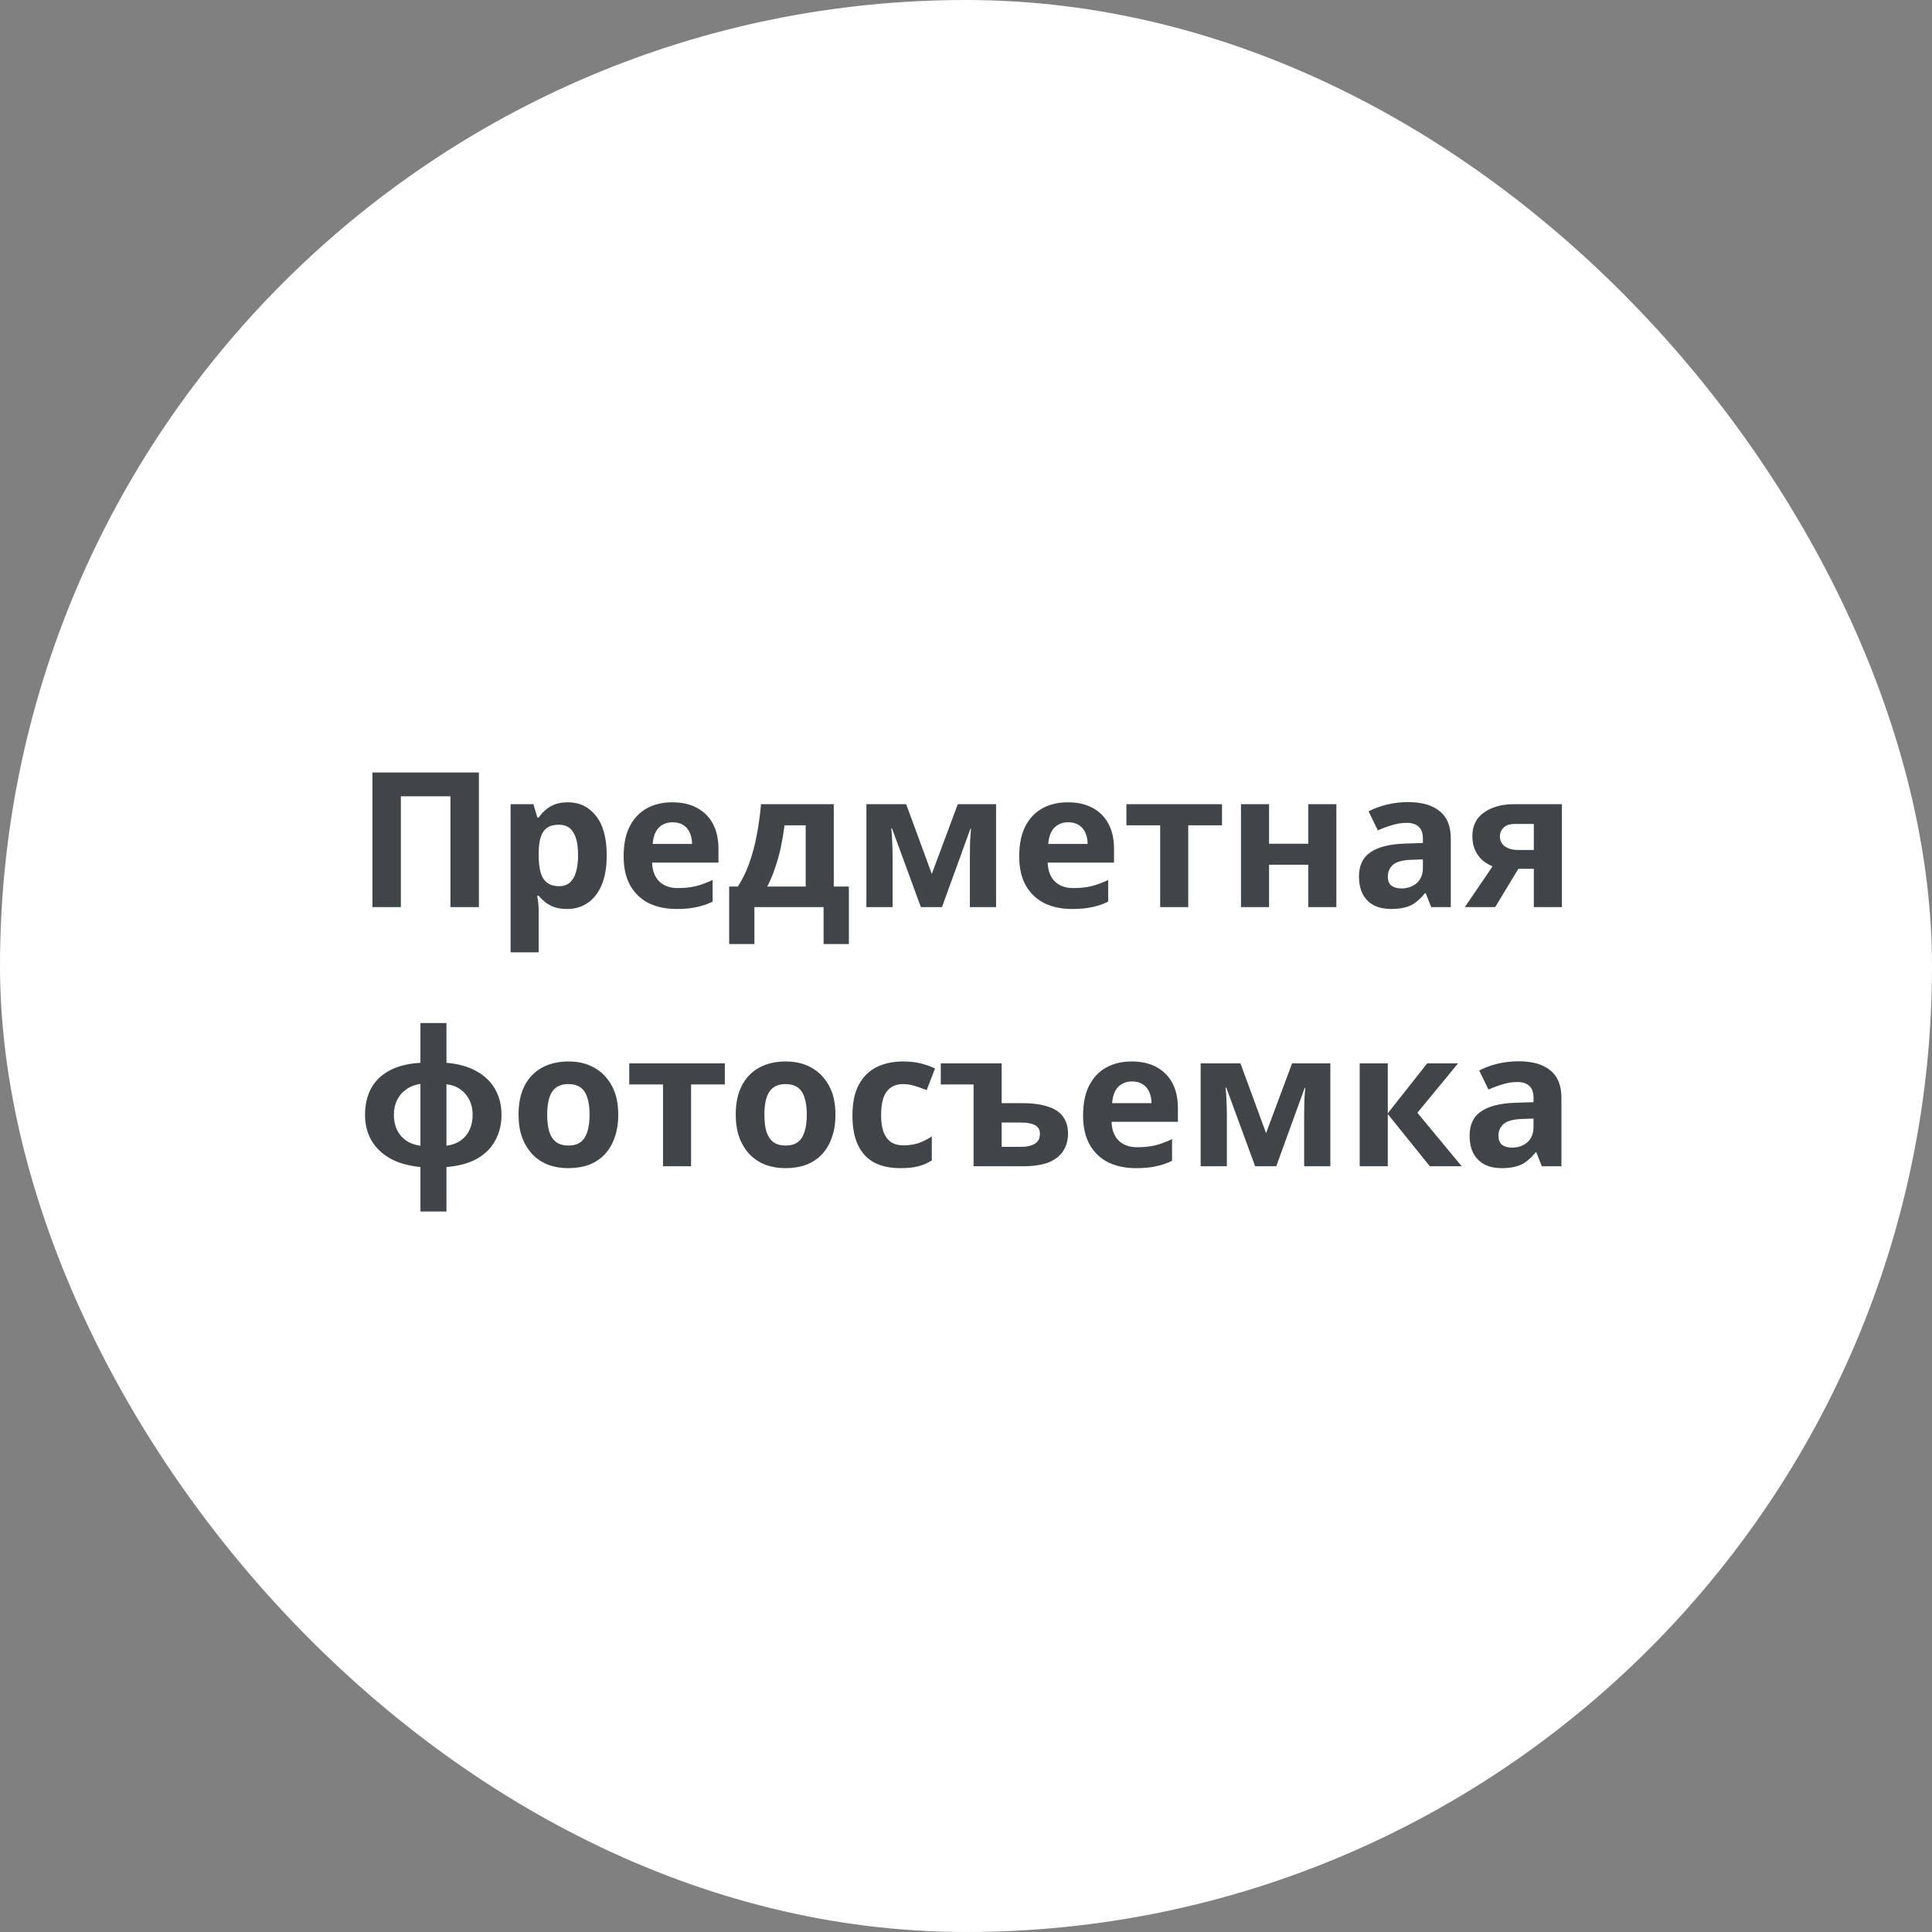
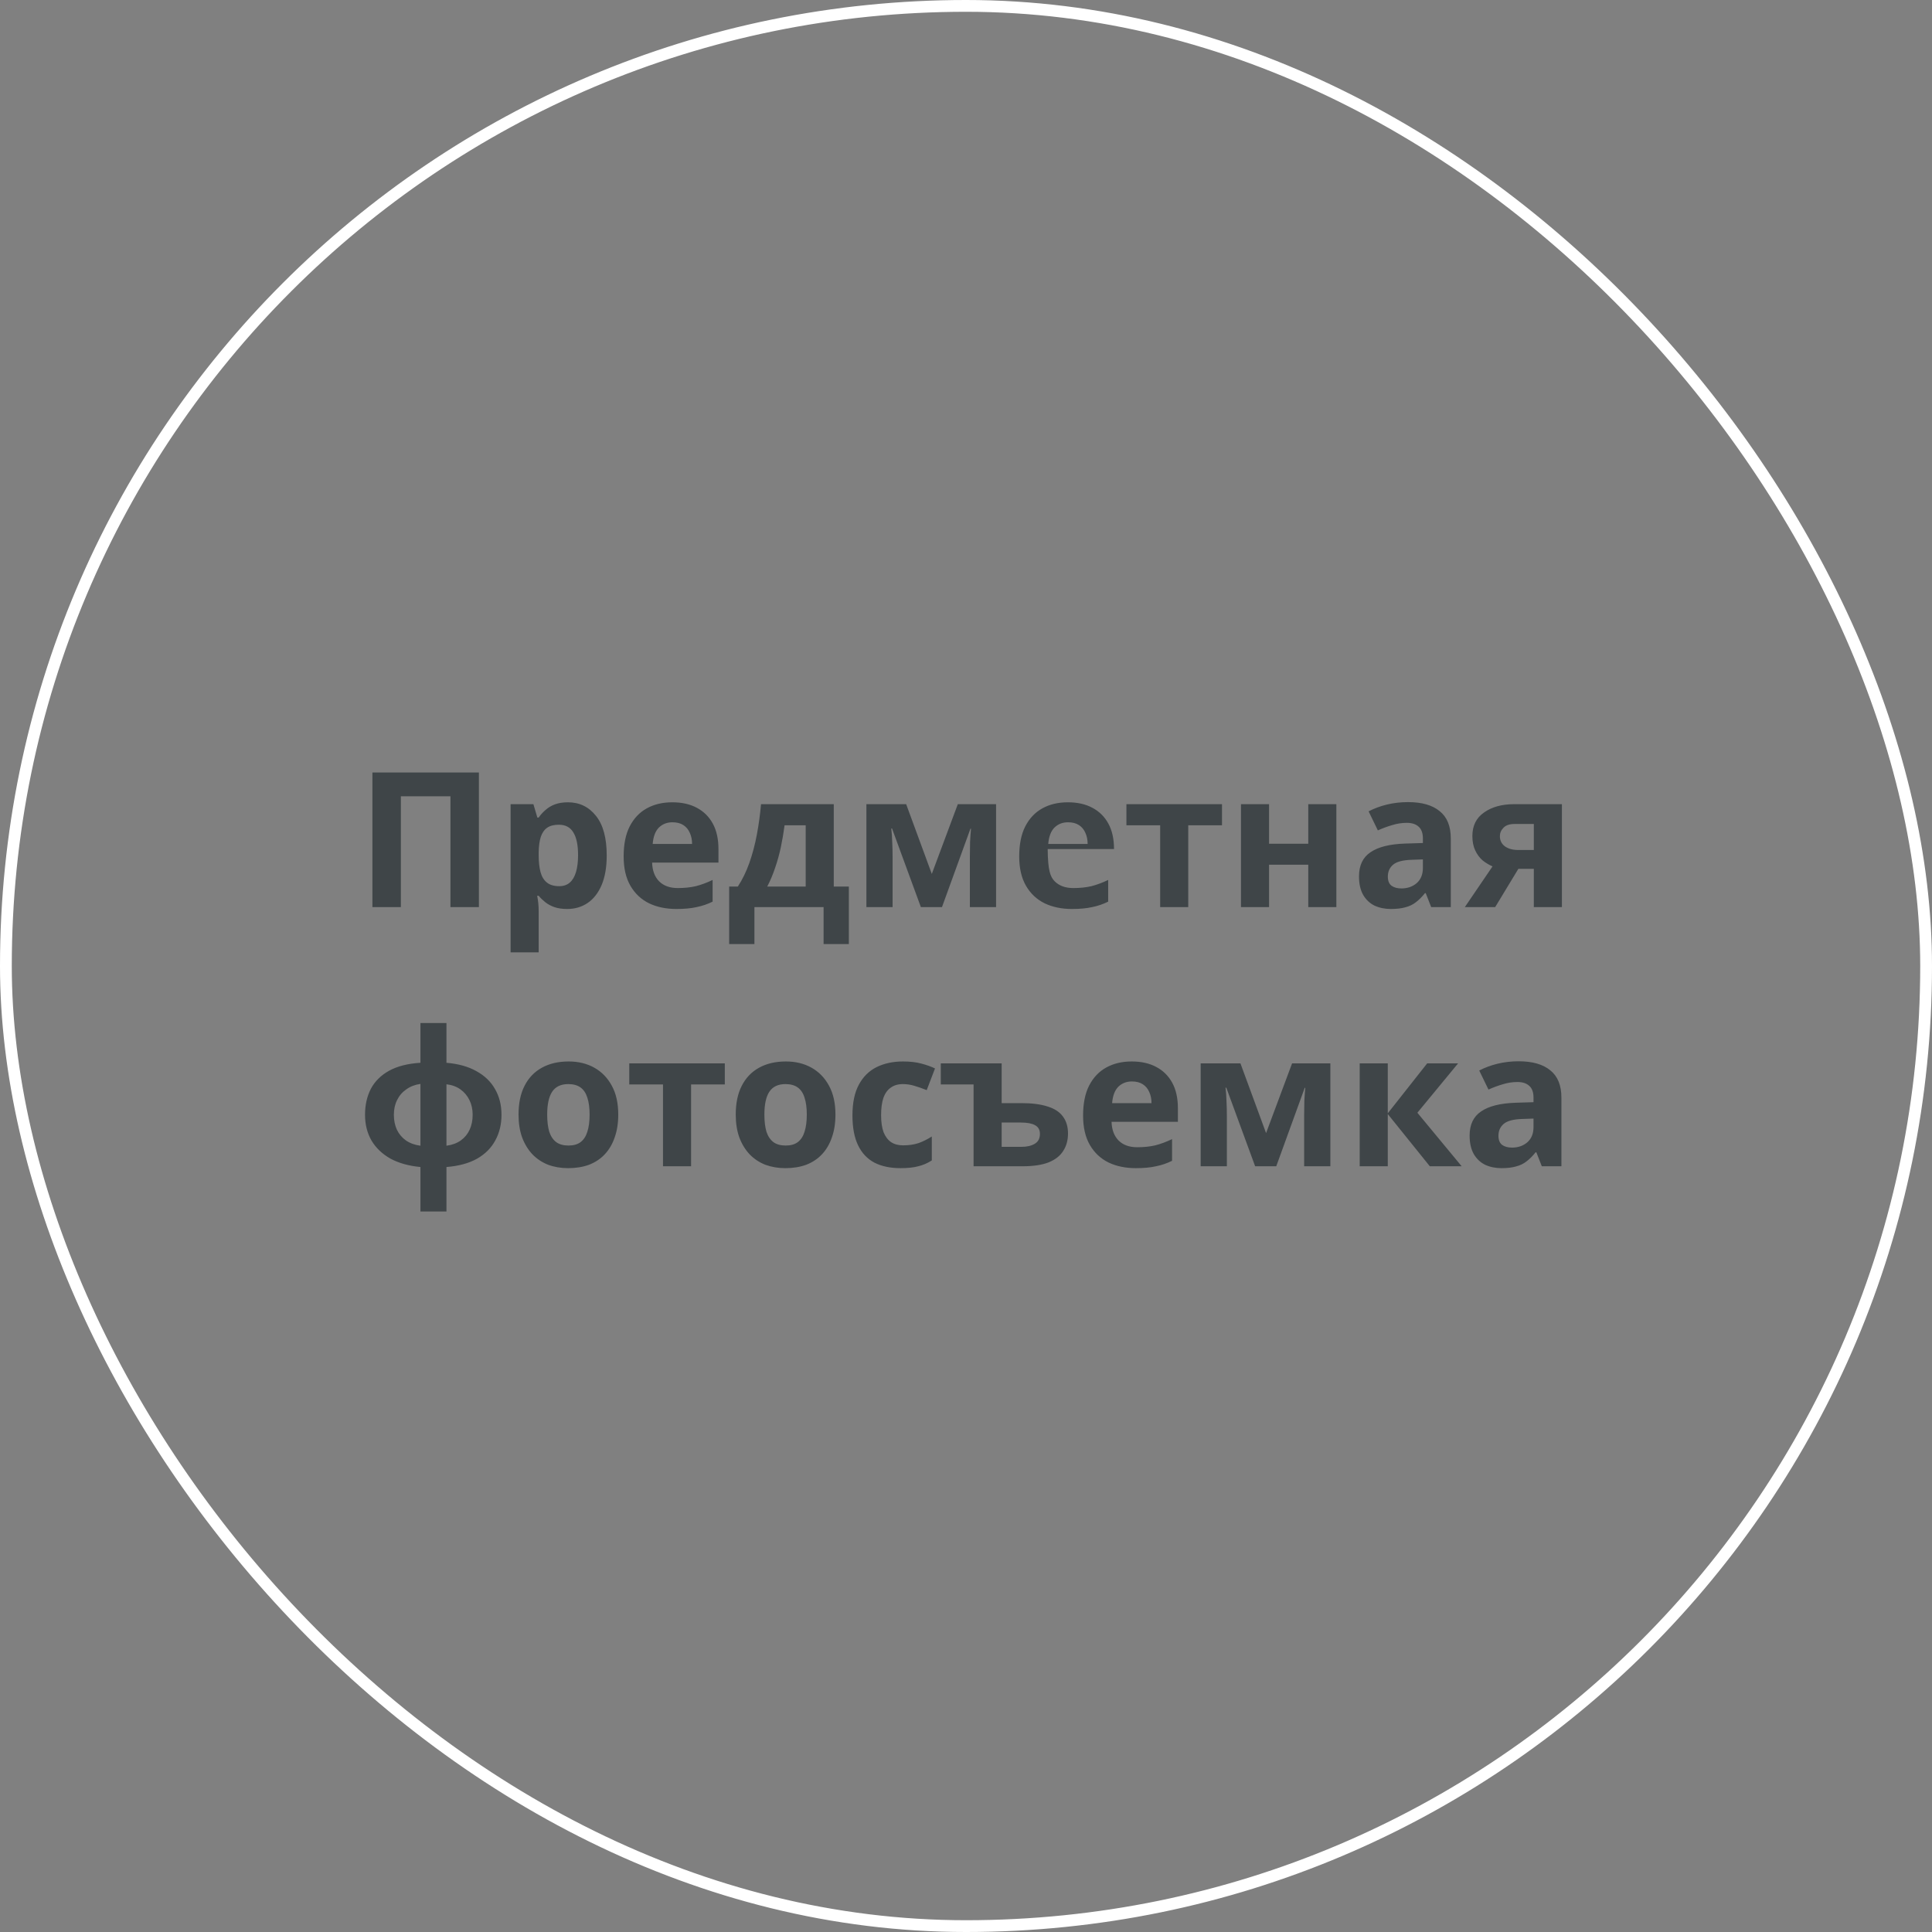
<svg xmlns="http://www.w3.org/2000/svg" width="164" height="164" viewBox="0 0 164 164" fill="none">
  <rect x="0" y="0" width="164" height="164" fill="#808080" stroke="none" />
-   <rect x="0.5" y="0.5" width="163" height="163" rx="81.5" fill="white" />
  <rect x="0.5" y="0.5" width="163" height="163" rx="81.5" stroke="white" />
-   <path d="M31.612 77V65.576H40.652V77H38.236V67.592H34.028V77H31.612ZM48.206 68.104C49.187 68.104 49.982 68.488 50.59 69.256C51.198 70.013 51.502 71.133 51.502 72.616C51.502 73.608 51.358 74.445 51.07 75.128C50.782 75.8 50.387 76.307 49.886 76.648C49.384 76.989 48.803 77.16 48.142 77.16C47.726 77.16 47.363 77.107 47.054 77C46.755 76.893 46.499 76.755 46.286 76.584C46.072 76.413 45.886 76.232 45.726 76.04H45.598C45.64 76.243 45.672 76.456 45.694 76.68C45.715 76.893 45.726 77.107 45.726 77.32V80.84H43.342V68.264H45.278L45.614 69.4H45.726C45.886 69.165 46.078 68.952 46.302 68.76C46.526 68.557 46.792 68.397 47.102 68.28C47.422 68.163 47.79 68.104 48.206 68.104ZM47.438 70.008C47.022 70.008 46.691 70.093 46.446 70.264C46.2 70.435 46.019 70.696 45.902 71.048C45.795 71.389 45.736 71.821 45.726 72.344V72.6C45.726 73.165 45.779 73.645 45.886 74.04C45.992 74.424 46.174 74.717 46.43 74.92C46.686 75.123 47.032 75.224 47.47 75.224C47.832 75.224 48.131 75.123 48.366 74.92C48.6 74.717 48.776 74.419 48.894 74.024C49.011 73.629 49.07 73.149 49.07 72.584C49.07 71.731 48.936 71.091 48.67 70.664C48.414 70.227 48.003 70.008 47.438 70.008ZM57.067 68.104C57.877 68.104 58.571 68.259 59.147 68.568C59.733 68.877 60.187 69.325 60.507 69.912C60.827 70.499 60.987 71.219 60.987 72.072V73.224H55.355C55.376 73.896 55.573 74.424 55.947 74.808C56.331 75.192 56.859 75.384 57.531 75.384C58.096 75.384 58.608 75.331 59.067 75.224C59.525 75.107 60 74.931 60.491 74.696V76.536C60.064 76.749 59.611 76.904 59.131 77C58.661 77.107 58.091 77.16 57.419 77.16C56.544 77.16 55.771 77 55.099 76.68C54.427 76.349 53.899 75.853 53.515 75.192C53.131 74.531 52.939 73.699 52.939 72.696C52.939 71.672 53.109 70.824 53.451 70.152C53.803 69.469 54.288 68.957 54.907 68.616C55.525 68.275 56.245 68.104 57.067 68.104ZM57.083 69.8C56.624 69.8 56.24 69.949 55.931 70.248C55.632 70.547 55.456 71.011 55.403 71.64H58.747C58.747 71.288 58.683 70.973 58.555 70.696C58.437 70.419 58.256 70.2 58.011 70.04C57.765 69.88 57.456 69.8 57.083 69.8ZM70.776 68.264V75.256H72.056V80.136H69.912V77H64.04V80.136H61.896V75.256H62.632C63.016 74.669 63.341 74.003 63.608 73.256C63.874 72.499 64.088 71.693 64.248 70.84C64.408 69.987 64.525 69.128 64.6 68.264H70.776ZM66.6 70.056C66.514 70.696 66.408 71.32 66.28 71.928C66.152 72.525 65.992 73.101 65.8 73.656C65.618 74.211 65.394 74.744 65.128 75.256H68.392V70.056H66.6ZM84.553 68.264V77H82.329V72.712C82.329 72.285 82.334 71.869 82.345 71.464C82.366 71.059 82.393 70.685 82.425 70.344H82.377L79.961 77H78.169L75.721 70.328H75.657C75.7 70.68 75.726 71.059 75.737 71.464C75.758 71.859 75.769 72.296 75.769 72.776V77H73.545V68.264H76.921L79.097 74.184L81.305 68.264H84.553ZM90.645 68.104C91.456 68.104 92.149 68.259 92.725 68.568C93.311 68.877 93.765 69.325 94.085 69.912C94.405 70.499 94.565 71.219 94.565 72.072V73.224H88.933C88.954 73.896 89.151 74.424 89.525 74.808C89.909 75.192 90.437 75.384 91.109 75.384C91.674 75.384 92.186 75.331 92.645 75.224C93.103 75.107 93.578 74.931 94.069 74.696V76.536C93.642 76.749 93.189 76.904 92.709 77C92.24 77.107 91.669 77.16 90.997 77.16C90.122 77.16 89.349 77 88.677 76.68C88.005 76.349 87.477 75.853 87.093 75.192C86.709 74.531 86.517 73.699 86.517 72.696C86.517 71.672 86.688 70.824 87.029 70.152C87.381 69.469 87.866 68.957 88.485 68.616C89.103 68.275 89.823 68.104 90.645 68.104ZM90.661 69.8C90.202 69.8 89.818 69.949 89.509 70.248C89.21 70.547 89.034 71.011 88.981 71.64H92.325C92.325 71.288 92.261 70.973 92.133 70.696C92.016 70.419 91.834 70.2 91.589 70.04C91.344 69.88 91.034 69.8 90.661 69.8ZM103.73 70.056H100.866V77H98.482V70.056H95.618V68.264H103.73V70.056ZM107.726 68.264V71.624H111.054V68.264H113.438V77H111.054V73.4H107.726V77H105.342V68.264H107.726ZM119.52 68.088C120.693 68.088 121.589 68.344 122.208 68.856C122.837 69.357 123.152 70.131 123.152 71.176V77H121.488L121.024 75.816H120.96C120.714 76.125 120.458 76.381 120.192 76.584C119.936 76.787 119.637 76.931 119.296 77.016C118.965 77.112 118.554 77.16 118.064 77.16C117.552 77.16 117.088 77.064 116.672 76.872C116.266 76.669 115.946 76.365 115.712 75.96C115.477 75.544 115.36 75.021 115.36 74.392C115.36 73.464 115.685 72.781 116.336 72.344C116.986 71.896 117.962 71.651 119.264 71.608L120.784 71.56V71.176C120.784 70.717 120.661 70.381 120.416 70.168C120.181 69.955 119.85 69.848 119.424 69.848C118.997 69.848 118.581 69.912 118.176 70.04C117.77 70.157 117.365 70.307 116.96 70.488L116.176 68.872C116.645 68.627 117.162 68.435 117.728 68.296C118.304 68.157 118.901 68.088 119.52 68.088ZM119.856 72.984C119.088 73.005 118.554 73.144 118.256 73.4C117.957 73.656 117.808 73.992 117.808 74.408C117.808 74.771 117.914 75.032 118.128 75.192C118.341 75.341 118.618 75.416 118.96 75.416C119.472 75.416 119.904 75.267 120.256 74.968C120.608 74.659 120.784 74.227 120.784 73.672V72.952L119.856 72.984ZM126.92 77H124.344L126.696 73.544C126.397 73.416 126.114 73.245 125.848 73.032C125.592 72.808 125.384 72.525 125.224 72.184C125.064 71.843 124.984 71.437 124.984 70.968C124.984 70.093 125.314 69.427 125.976 68.968C126.637 68.499 127.485 68.264 128.52 68.264H132.584V77H130.2V73.752H128.888L126.92 77ZM127.32 70.984C127.32 71.347 127.464 71.635 127.752 71.848C128.04 72.051 128.413 72.152 128.872 72.152H130.2V69.944H128.568C128.141 69.944 127.826 70.051 127.624 70.264C127.421 70.467 127.32 70.707 127.32 70.984ZM37.898 90.216C38.911 90.301 39.764 90.541 40.458 90.936C41.151 91.32 41.674 91.827 42.026 92.456C42.388 93.085 42.57 93.811 42.57 94.632C42.57 95.443 42.394 96.168 42.042 96.808C41.7 97.448 41.183 97.965 40.49 98.36C39.807 98.744 38.943 98.979 37.898 99.064V102.84H35.69V99.064C34.687 98.968 33.834 98.728 33.13 98.344C32.436 97.949 31.903 97.437 31.53 96.808C31.167 96.168 30.986 95.443 30.986 94.632C30.986 93.8 31.151 93.064 31.482 92.424C31.823 91.784 32.34 91.272 33.034 90.888C33.738 90.504 34.623 90.28 35.69 90.216V86.84H37.898V90.216ZM35.69 92.008C35.231 92.072 34.831 92.227 34.49 92.472C34.148 92.707 33.887 93.011 33.706 93.384C33.524 93.747 33.434 94.163 33.434 94.632C33.434 95.101 33.519 95.523 33.69 95.896C33.871 96.269 34.127 96.573 34.458 96.808C34.799 97.043 35.21 97.192 35.69 97.256V92.008ZM37.898 97.256C38.378 97.192 38.783 97.043 39.114 96.808C39.444 96.573 39.695 96.269 39.866 95.896C40.036 95.523 40.122 95.101 40.122 94.632C40.122 94.163 40.031 93.747 39.85 93.384C39.668 93.011 39.412 92.707 39.082 92.472C38.751 92.237 38.356 92.093 37.898 92.04V97.256ZM52.481 94.616C52.481 95.341 52.38 95.987 52.177 96.552C51.985 97.117 51.702 97.597 51.329 97.992C50.966 98.376 50.523 98.669 50.001 98.872C49.478 99.064 48.886 99.16 48.225 99.16C47.617 99.16 47.051 99.064 46.529 98.872C46.017 98.669 45.574 98.376 45.201 97.992C44.828 97.597 44.534 97.117 44.321 96.552C44.118 95.987 44.017 95.341 44.017 94.616C44.017 93.645 44.188 92.829 44.529 92.168C44.87 91.496 45.361 90.984 46.001 90.632C46.641 90.28 47.398 90.104 48.273 90.104C49.094 90.104 49.819 90.28 50.449 90.632C51.078 90.984 51.574 91.496 51.937 92.168C52.3 92.829 52.481 93.645 52.481 94.616ZM46.449 94.616C46.449 95.192 46.508 95.677 46.625 96.072C46.753 96.456 46.95 96.749 47.217 96.952C47.483 97.144 47.83 97.24 48.257 97.24C48.684 97.24 49.025 97.144 49.281 96.952C49.547 96.749 49.739 96.456 49.857 96.072C49.985 95.677 50.049 95.192 50.049 94.616C50.049 94.04 49.985 93.56 49.857 93.176C49.739 92.792 49.547 92.504 49.281 92.312C49.014 92.12 48.667 92.024 48.241 92.024C47.611 92.024 47.153 92.243 46.865 92.68C46.587 93.107 46.449 93.752 46.449 94.616ZM61.527 92.056H58.663V99H56.279V92.056H53.415V90.264H61.527V92.056ZM70.918 94.616C70.918 95.341 70.817 95.987 70.614 96.552C70.422 97.117 70.14 97.597 69.766 97.992C69.404 98.376 68.961 98.669 68.438 98.872C67.916 99.064 67.324 99.16 66.662 99.16C66.054 99.16 65.489 99.064 64.966 98.872C64.454 98.669 64.012 98.376 63.638 97.992C63.265 97.597 62.972 97.117 62.758 96.552C62.556 95.987 62.454 95.341 62.454 94.616C62.454 93.645 62.625 92.829 62.966 92.168C63.308 91.496 63.798 90.984 64.438 90.632C65.078 90.28 65.836 90.104 66.71 90.104C67.532 90.104 68.257 90.28 68.886 90.632C69.516 90.984 70.012 91.496 70.374 92.168C70.737 92.829 70.918 93.645 70.918 94.616ZM64.886 94.616C64.886 95.192 64.945 95.677 65.062 96.072C65.19 96.456 65.388 96.749 65.654 96.952C65.921 97.144 66.268 97.24 66.694 97.24C67.121 97.24 67.462 97.144 67.718 96.952C67.985 96.749 68.177 96.456 68.294 96.072C68.422 95.677 68.486 95.192 68.486 94.616C68.486 94.04 68.422 93.56 68.294 93.176C68.177 92.792 67.985 92.504 67.718 92.312C67.452 92.12 67.105 92.024 66.678 92.024C66.049 92.024 65.59 92.243 65.302 92.68C65.025 93.107 64.886 93.752 64.886 94.616ZM76.441 99.16C75.577 99.16 74.841 99.005 74.233 98.696C73.625 98.376 73.161 97.885 72.841 97.224C72.521 96.563 72.361 95.715 72.361 94.68C72.361 93.613 72.542 92.744 72.905 92.072C73.267 91.4 73.769 90.904 74.409 90.584C75.059 90.264 75.806 90.104 76.649 90.104C77.246 90.104 77.763 90.163 78.201 90.28C78.649 90.397 79.038 90.536 79.369 90.696L78.665 92.536C78.291 92.387 77.939 92.264 77.609 92.168C77.289 92.072 76.969 92.024 76.649 92.024C76.233 92.024 75.886 92.125 75.609 92.328C75.331 92.52 75.123 92.813 74.985 93.208C74.857 93.592 74.793 94.077 74.793 94.664C74.793 95.24 74.862 95.72 75.001 96.104C75.15 96.477 75.363 96.76 75.641 96.952C75.918 97.133 76.254 97.224 76.649 97.224C77.15 97.224 77.593 97.16 77.977 97.032C78.361 96.893 78.734 96.707 79.097 96.472V98.504C78.734 98.739 78.35 98.904 77.945 99C77.55 99.107 77.049 99.16 76.441 99.16ZM85.027 90.264V93.64H86.707C87.603 93.64 88.345 93.736 88.931 93.928C89.518 94.109 89.95 94.392 90.227 94.776C90.515 95.16 90.659 95.64 90.659 96.216C90.659 96.781 90.526 97.272 90.259 97.688C90.003 98.104 89.593 98.429 89.027 98.664C88.462 98.888 87.721 99 86.803 99H82.643V92.056H79.859V90.264H85.027ZM86.659 95.288H85.027V97.352H86.691C87.161 97.352 87.539 97.267 87.827 97.096C88.126 96.925 88.275 96.643 88.275 96.248C88.275 95.907 88.137 95.661 87.859 95.512C87.593 95.363 87.193 95.288 86.659 95.288ZM96.067 90.104C96.877 90.104 97.571 90.259 98.147 90.568C98.733 90.877 99.187 91.325 99.507 91.912C99.827 92.499 99.987 93.219 99.987 94.072V95.224H94.355C94.376 95.896 94.573 96.424 94.947 96.808C95.331 97.192 95.859 97.384 96.531 97.384C97.096 97.384 97.608 97.331 98.067 97.224C98.525 97.107 99 96.931 99.491 96.696V98.536C99.064 98.749 98.611 98.904 98.131 99C97.661 99.107 97.091 99.16 96.419 99.16C95.544 99.16 94.771 99 94.099 98.68C93.427 98.349 92.899 97.853 92.515 97.192C92.131 96.531 91.939 95.699 91.939 94.696C91.939 93.672 92.109 92.824 92.451 92.152C92.803 91.469 93.288 90.957 93.907 90.616C94.525 90.275 95.245 90.104 96.067 90.104ZM96.083 91.8C95.624 91.8 95.24 91.949 94.931 92.248C94.632 92.547 94.456 93.011 94.403 93.64H97.747C97.747 93.288 97.683 92.973 97.555 92.696C97.437 92.419 97.256 92.2 97.011 92.04C96.765 91.88 96.456 91.8 96.083 91.8ZM112.928 90.264V99H110.704V94.712C110.704 94.285 110.709 93.869 110.72 93.464C110.741 93.059 110.768 92.685 110.8 92.344H110.752L108.336 99H106.544L104.096 92.328H104.032C104.075 92.68 104.101 93.059 104.112 93.464C104.133 93.859 104.144 94.296 104.144 94.776V99H101.92V90.264H105.296L107.472 96.184L109.68 90.264H112.928ZM121.148 90.264H123.772L120.316 94.456L124.076 99H121.372L117.804 94.568V99H115.42V90.264H117.804V94.504L121.148 90.264ZM128.91 90.088C130.083 90.088 130.979 90.344 131.598 90.856C132.227 91.357 132.542 92.131 132.542 93.176V99H130.878L130.414 97.816H130.35C130.105 98.125 129.849 98.381 129.582 98.584C129.326 98.787 129.027 98.931 128.686 99.016C128.355 99.112 127.945 99.16 127.454 99.16C126.942 99.16 126.478 99.064 126.062 98.872C125.657 98.669 125.337 98.365 125.102 97.96C124.867 97.544 124.75 97.021 124.75 96.392C124.75 95.464 125.075 94.781 125.726 94.344C126.377 93.896 127.353 93.651 128.654 93.608L130.174 93.56V93.176C130.174 92.717 130.051 92.381 129.806 92.168C129.571 91.955 129.241 91.848 128.814 91.848C128.387 91.848 127.971 91.912 127.566 92.04C127.161 92.157 126.755 92.307 126.35 92.488L125.566 90.872C126.035 90.627 126.553 90.435 127.118 90.296C127.694 90.157 128.291 90.088 128.91 90.088ZM129.246 94.984C128.478 95.005 127.945 95.144 127.646 95.4C127.347 95.656 127.198 95.992 127.198 96.408C127.198 96.771 127.305 97.032 127.518 97.192C127.731 97.341 128.009 97.416 128.35 97.416C128.862 97.416 129.294 97.267 129.646 96.968C129.998 96.659 130.174 96.227 130.174 95.672V94.952L129.246 94.984Z" fill="#3F4548" />
+   <path d="M31.612 77V65.576H40.652V77H38.236V67.592H34.028V77H31.612ZM48.206 68.104C49.187 68.104 49.982 68.488 50.59 69.256C51.198 70.013 51.502 71.133 51.502 72.616C51.502 73.608 51.358 74.445 51.07 75.128C50.782 75.8 50.387 76.307 49.886 76.648C49.384 76.989 48.803 77.16 48.142 77.16C47.726 77.16 47.363 77.107 47.054 77C46.755 76.893 46.499 76.755 46.286 76.584C46.072 76.413 45.886 76.232 45.726 76.04H45.598C45.64 76.243 45.672 76.456 45.694 76.68C45.715 76.893 45.726 77.107 45.726 77.32V80.84H43.342V68.264H45.278L45.614 69.4H45.726C45.886 69.165 46.078 68.952 46.302 68.76C46.526 68.557 46.792 68.397 47.102 68.28C47.422 68.163 47.79 68.104 48.206 68.104ZM47.438 70.008C47.022 70.008 46.691 70.093 46.446 70.264C46.2 70.435 46.019 70.696 45.902 71.048C45.795 71.389 45.736 71.821 45.726 72.344V72.6C45.726 73.165 45.779 73.645 45.886 74.04C45.992 74.424 46.174 74.717 46.43 74.92C46.686 75.123 47.032 75.224 47.47 75.224C47.832 75.224 48.131 75.123 48.366 74.92C48.6 74.717 48.776 74.419 48.894 74.024C49.011 73.629 49.07 73.149 49.07 72.584C49.07 71.731 48.936 71.091 48.67 70.664C48.414 70.227 48.003 70.008 47.438 70.008ZM57.067 68.104C57.877 68.104 58.571 68.259 59.147 68.568C59.733 68.877 60.187 69.325 60.507 69.912C60.827 70.499 60.987 71.219 60.987 72.072V73.224H55.355C55.376 73.896 55.573 74.424 55.947 74.808C56.331 75.192 56.859 75.384 57.531 75.384C58.096 75.384 58.608 75.331 59.067 75.224C59.525 75.107 60 74.931 60.491 74.696V76.536C60.064 76.749 59.611 76.904 59.131 77C58.661 77.107 58.091 77.16 57.419 77.16C56.544 77.16 55.771 77 55.099 76.68C54.427 76.349 53.899 75.853 53.515 75.192C53.131 74.531 52.939 73.699 52.939 72.696C52.939 71.672 53.109 70.824 53.451 70.152C53.803 69.469 54.288 68.957 54.907 68.616C55.525 68.275 56.245 68.104 57.067 68.104ZM57.083 69.8C56.624 69.8 56.24 69.949 55.931 70.248C55.632 70.547 55.456 71.011 55.403 71.64H58.747C58.747 71.288 58.683 70.973 58.555 70.696C58.437 70.419 58.256 70.2 58.011 70.04C57.765 69.88 57.456 69.8 57.083 69.8ZM70.776 68.264V75.256H72.056V80.136H69.912V77H64.04V80.136H61.896V75.256H62.632C63.016 74.669 63.341 74.003 63.608 73.256C63.874 72.499 64.088 71.693 64.248 70.84C64.408 69.987 64.525 69.128 64.6 68.264H70.776ZM66.6 70.056C66.514 70.696 66.408 71.32 66.28 71.928C66.152 72.525 65.992 73.101 65.8 73.656C65.618 74.211 65.394 74.744 65.128 75.256H68.392V70.056H66.6ZM84.553 68.264V77H82.329V72.712C82.329 72.285 82.334 71.869 82.345 71.464C82.366 71.059 82.393 70.685 82.425 70.344H82.377L79.961 77H78.169L75.721 70.328H75.657C75.7 70.68 75.726 71.059 75.737 71.464C75.758 71.859 75.769 72.296 75.769 72.776V77H73.545V68.264H76.921L79.097 74.184L81.305 68.264H84.553ZM90.645 68.104C91.456 68.104 92.149 68.259 92.725 68.568C93.311 68.877 93.765 69.325 94.085 69.912C94.405 70.499 94.565 71.219 94.565 72.072H88.933C88.954 73.896 89.151 74.424 89.525 74.808C89.909 75.192 90.437 75.384 91.109 75.384C91.674 75.384 92.186 75.331 92.645 75.224C93.103 75.107 93.578 74.931 94.069 74.696V76.536C93.642 76.749 93.189 76.904 92.709 77C92.24 77.107 91.669 77.16 90.997 77.16C90.122 77.16 89.349 77 88.677 76.68C88.005 76.349 87.477 75.853 87.093 75.192C86.709 74.531 86.517 73.699 86.517 72.696C86.517 71.672 86.688 70.824 87.029 70.152C87.381 69.469 87.866 68.957 88.485 68.616C89.103 68.275 89.823 68.104 90.645 68.104ZM90.661 69.8C90.202 69.8 89.818 69.949 89.509 70.248C89.21 70.547 89.034 71.011 88.981 71.64H92.325C92.325 71.288 92.261 70.973 92.133 70.696C92.016 70.419 91.834 70.2 91.589 70.04C91.344 69.88 91.034 69.8 90.661 69.8ZM103.73 70.056H100.866V77H98.482V70.056H95.618V68.264H103.73V70.056ZM107.726 68.264V71.624H111.054V68.264H113.438V77H111.054V73.4H107.726V77H105.342V68.264H107.726ZM119.52 68.088C120.693 68.088 121.589 68.344 122.208 68.856C122.837 69.357 123.152 70.131 123.152 71.176V77H121.488L121.024 75.816H120.96C120.714 76.125 120.458 76.381 120.192 76.584C119.936 76.787 119.637 76.931 119.296 77.016C118.965 77.112 118.554 77.16 118.064 77.16C117.552 77.16 117.088 77.064 116.672 76.872C116.266 76.669 115.946 76.365 115.712 75.96C115.477 75.544 115.36 75.021 115.36 74.392C115.36 73.464 115.685 72.781 116.336 72.344C116.986 71.896 117.962 71.651 119.264 71.608L120.784 71.56V71.176C120.784 70.717 120.661 70.381 120.416 70.168C120.181 69.955 119.85 69.848 119.424 69.848C118.997 69.848 118.581 69.912 118.176 70.04C117.77 70.157 117.365 70.307 116.96 70.488L116.176 68.872C116.645 68.627 117.162 68.435 117.728 68.296C118.304 68.157 118.901 68.088 119.52 68.088ZM119.856 72.984C119.088 73.005 118.554 73.144 118.256 73.4C117.957 73.656 117.808 73.992 117.808 74.408C117.808 74.771 117.914 75.032 118.128 75.192C118.341 75.341 118.618 75.416 118.96 75.416C119.472 75.416 119.904 75.267 120.256 74.968C120.608 74.659 120.784 74.227 120.784 73.672V72.952L119.856 72.984ZM126.92 77H124.344L126.696 73.544C126.397 73.416 126.114 73.245 125.848 73.032C125.592 72.808 125.384 72.525 125.224 72.184C125.064 71.843 124.984 71.437 124.984 70.968C124.984 70.093 125.314 69.427 125.976 68.968C126.637 68.499 127.485 68.264 128.52 68.264H132.584V77H130.2V73.752H128.888L126.92 77ZM127.32 70.984C127.32 71.347 127.464 71.635 127.752 71.848C128.04 72.051 128.413 72.152 128.872 72.152H130.2V69.944H128.568C128.141 69.944 127.826 70.051 127.624 70.264C127.421 70.467 127.32 70.707 127.32 70.984ZM37.898 90.216C38.911 90.301 39.764 90.541 40.458 90.936C41.151 91.32 41.674 91.827 42.026 92.456C42.388 93.085 42.57 93.811 42.57 94.632C42.57 95.443 42.394 96.168 42.042 96.808C41.7 97.448 41.183 97.965 40.49 98.36C39.807 98.744 38.943 98.979 37.898 99.064V102.84H35.69V99.064C34.687 98.968 33.834 98.728 33.13 98.344C32.436 97.949 31.903 97.437 31.53 96.808C31.167 96.168 30.986 95.443 30.986 94.632C30.986 93.8 31.151 93.064 31.482 92.424C31.823 91.784 32.34 91.272 33.034 90.888C33.738 90.504 34.623 90.28 35.69 90.216V86.84H37.898V90.216ZM35.69 92.008C35.231 92.072 34.831 92.227 34.49 92.472C34.148 92.707 33.887 93.011 33.706 93.384C33.524 93.747 33.434 94.163 33.434 94.632C33.434 95.101 33.519 95.523 33.69 95.896C33.871 96.269 34.127 96.573 34.458 96.808C34.799 97.043 35.21 97.192 35.69 97.256V92.008ZM37.898 97.256C38.378 97.192 38.783 97.043 39.114 96.808C39.444 96.573 39.695 96.269 39.866 95.896C40.036 95.523 40.122 95.101 40.122 94.632C40.122 94.163 40.031 93.747 39.85 93.384C39.668 93.011 39.412 92.707 39.082 92.472C38.751 92.237 38.356 92.093 37.898 92.04V97.256ZM52.481 94.616C52.481 95.341 52.38 95.987 52.177 96.552C51.985 97.117 51.702 97.597 51.329 97.992C50.966 98.376 50.523 98.669 50.001 98.872C49.478 99.064 48.886 99.16 48.225 99.16C47.617 99.16 47.051 99.064 46.529 98.872C46.017 98.669 45.574 98.376 45.201 97.992C44.828 97.597 44.534 97.117 44.321 96.552C44.118 95.987 44.017 95.341 44.017 94.616C44.017 93.645 44.188 92.829 44.529 92.168C44.87 91.496 45.361 90.984 46.001 90.632C46.641 90.28 47.398 90.104 48.273 90.104C49.094 90.104 49.819 90.28 50.449 90.632C51.078 90.984 51.574 91.496 51.937 92.168C52.3 92.829 52.481 93.645 52.481 94.616ZM46.449 94.616C46.449 95.192 46.508 95.677 46.625 96.072C46.753 96.456 46.95 96.749 47.217 96.952C47.483 97.144 47.83 97.24 48.257 97.24C48.684 97.24 49.025 97.144 49.281 96.952C49.547 96.749 49.739 96.456 49.857 96.072C49.985 95.677 50.049 95.192 50.049 94.616C50.049 94.04 49.985 93.56 49.857 93.176C49.739 92.792 49.547 92.504 49.281 92.312C49.014 92.12 48.667 92.024 48.241 92.024C47.611 92.024 47.153 92.243 46.865 92.68C46.587 93.107 46.449 93.752 46.449 94.616ZM61.527 92.056H58.663V99H56.279V92.056H53.415V90.264H61.527V92.056ZM70.918 94.616C70.918 95.341 70.817 95.987 70.614 96.552C70.422 97.117 70.14 97.597 69.766 97.992C69.404 98.376 68.961 98.669 68.438 98.872C67.916 99.064 67.324 99.16 66.662 99.16C66.054 99.16 65.489 99.064 64.966 98.872C64.454 98.669 64.012 98.376 63.638 97.992C63.265 97.597 62.972 97.117 62.758 96.552C62.556 95.987 62.454 95.341 62.454 94.616C62.454 93.645 62.625 92.829 62.966 92.168C63.308 91.496 63.798 90.984 64.438 90.632C65.078 90.28 65.836 90.104 66.71 90.104C67.532 90.104 68.257 90.28 68.886 90.632C69.516 90.984 70.012 91.496 70.374 92.168C70.737 92.829 70.918 93.645 70.918 94.616ZM64.886 94.616C64.886 95.192 64.945 95.677 65.062 96.072C65.19 96.456 65.388 96.749 65.654 96.952C65.921 97.144 66.268 97.24 66.694 97.24C67.121 97.24 67.462 97.144 67.718 96.952C67.985 96.749 68.177 96.456 68.294 96.072C68.422 95.677 68.486 95.192 68.486 94.616C68.486 94.04 68.422 93.56 68.294 93.176C68.177 92.792 67.985 92.504 67.718 92.312C67.452 92.12 67.105 92.024 66.678 92.024C66.049 92.024 65.59 92.243 65.302 92.68C65.025 93.107 64.886 93.752 64.886 94.616ZM76.441 99.16C75.577 99.16 74.841 99.005 74.233 98.696C73.625 98.376 73.161 97.885 72.841 97.224C72.521 96.563 72.361 95.715 72.361 94.68C72.361 93.613 72.542 92.744 72.905 92.072C73.267 91.4 73.769 90.904 74.409 90.584C75.059 90.264 75.806 90.104 76.649 90.104C77.246 90.104 77.763 90.163 78.201 90.28C78.649 90.397 79.038 90.536 79.369 90.696L78.665 92.536C78.291 92.387 77.939 92.264 77.609 92.168C77.289 92.072 76.969 92.024 76.649 92.024C76.233 92.024 75.886 92.125 75.609 92.328C75.331 92.52 75.123 92.813 74.985 93.208C74.857 93.592 74.793 94.077 74.793 94.664C74.793 95.24 74.862 95.72 75.001 96.104C75.15 96.477 75.363 96.76 75.641 96.952C75.918 97.133 76.254 97.224 76.649 97.224C77.15 97.224 77.593 97.16 77.977 97.032C78.361 96.893 78.734 96.707 79.097 96.472V98.504C78.734 98.739 78.35 98.904 77.945 99C77.55 99.107 77.049 99.16 76.441 99.16ZM85.027 90.264V93.64H86.707C87.603 93.64 88.345 93.736 88.931 93.928C89.518 94.109 89.95 94.392 90.227 94.776C90.515 95.16 90.659 95.64 90.659 96.216C90.659 96.781 90.526 97.272 90.259 97.688C90.003 98.104 89.593 98.429 89.027 98.664C88.462 98.888 87.721 99 86.803 99H82.643V92.056H79.859V90.264H85.027ZM86.659 95.288H85.027V97.352H86.691C87.161 97.352 87.539 97.267 87.827 97.096C88.126 96.925 88.275 96.643 88.275 96.248C88.275 95.907 88.137 95.661 87.859 95.512C87.593 95.363 87.193 95.288 86.659 95.288ZM96.067 90.104C96.877 90.104 97.571 90.259 98.147 90.568C98.733 90.877 99.187 91.325 99.507 91.912C99.827 92.499 99.987 93.219 99.987 94.072V95.224H94.355C94.376 95.896 94.573 96.424 94.947 96.808C95.331 97.192 95.859 97.384 96.531 97.384C97.096 97.384 97.608 97.331 98.067 97.224C98.525 97.107 99 96.931 99.491 96.696V98.536C99.064 98.749 98.611 98.904 98.131 99C97.661 99.107 97.091 99.16 96.419 99.16C95.544 99.16 94.771 99 94.099 98.68C93.427 98.349 92.899 97.853 92.515 97.192C92.131 96.531 91.939 95.699 91.939 94.696C91.939 93.672 92.109 92.824 92.451 92.152C92.803 91.469 93.288 90.957 93.907 90.616C94.525 90.275 95.245 90.104 96.067 90.104ZM96.083 91.8C95.624 91.8 95.24 91.949 94.931 92.248C94.632 92.547 94.456 93.011 94.403 93.64H97.747C97.747 93.288 97.683 92.973 97.555 92.696C97.437 92.419 97.256 92.2 97.011 92.04C96.765 91.88 96.456 91.8 96.083 91.8ZM112.928 90.264V99H110.704V94.712C110.704 94.285 110.709 93.869 110.72 93.464C110.741 93.059 110.768 92.685 110.8 92.344H110.752L108.336 99H106.544L104.096 92.328H104.032C104.075 92.68 104.101 93.059 104.112 93.464C104.133 93.859 104.144 94.296 104.144 94.776V99H101.92V90.264H105.296L107.472 96.184L109.68 90.264H112.928ZM121.148 90.264H123.772L120.316 94.456L124.076 99H121.372L117.804 94.568V99H115.42V90.264H117.804V94.504L121.148 90.264ZM128.91 90.088C130.083 90.088 130.979 90.344 131.598 90.856C132.227 91.357 132.542 92.131 132.542 93.176V99H130.878L130.414 97.816H130.35C130.105 98.125 129.849 98.381 129.582 98.584C129.326 98.787 129.027 98.931 128.686 99.016C128.355 99.112 127.945 99.16 127.454 99.16C126.942 99.16 126.478 99.064 126.062 98.872C125.657 98.669 125.337 98.365 125.102 97.96C124.867 97.544 124.75 97.021 124.75 96.392C124.75 95.464 125.075 94.781 125.726 94.344C126.377 93.896 127.353 93.651 128.654 93.608L130.174 93.56V93.176C130.174 92.717 130.051 92.381 129.806 92.168C129.571 91.955 129.241 91.848 128.814 91.848C128.387 91.848 127.971 91.912 127.566 92.04C127.161 92.157 126.755 92.307 126.35 92.488L125.566 90.872C126.035 90.627 126.553 90.435 127.118 90.296C127.694 90.157 128.291 90.088 128.91 90.088ZM129.246 94.984C128.478 95.005 127.945 95.144 127.646 95.4C127.347 95.656 127.198 95.992 127.198 96.408C127.198 96.771 127.305 97.032 127.518 97.192C127.731 97.341 128.009 97.416 128.35 97.416C128.862 97.416 129.294 97.267 129.646 96.968C129.998 96.659 130.174 96.227 130.174 95.672V94.952L129.246 94.984Z" fill="#3F4548" />
</svg>